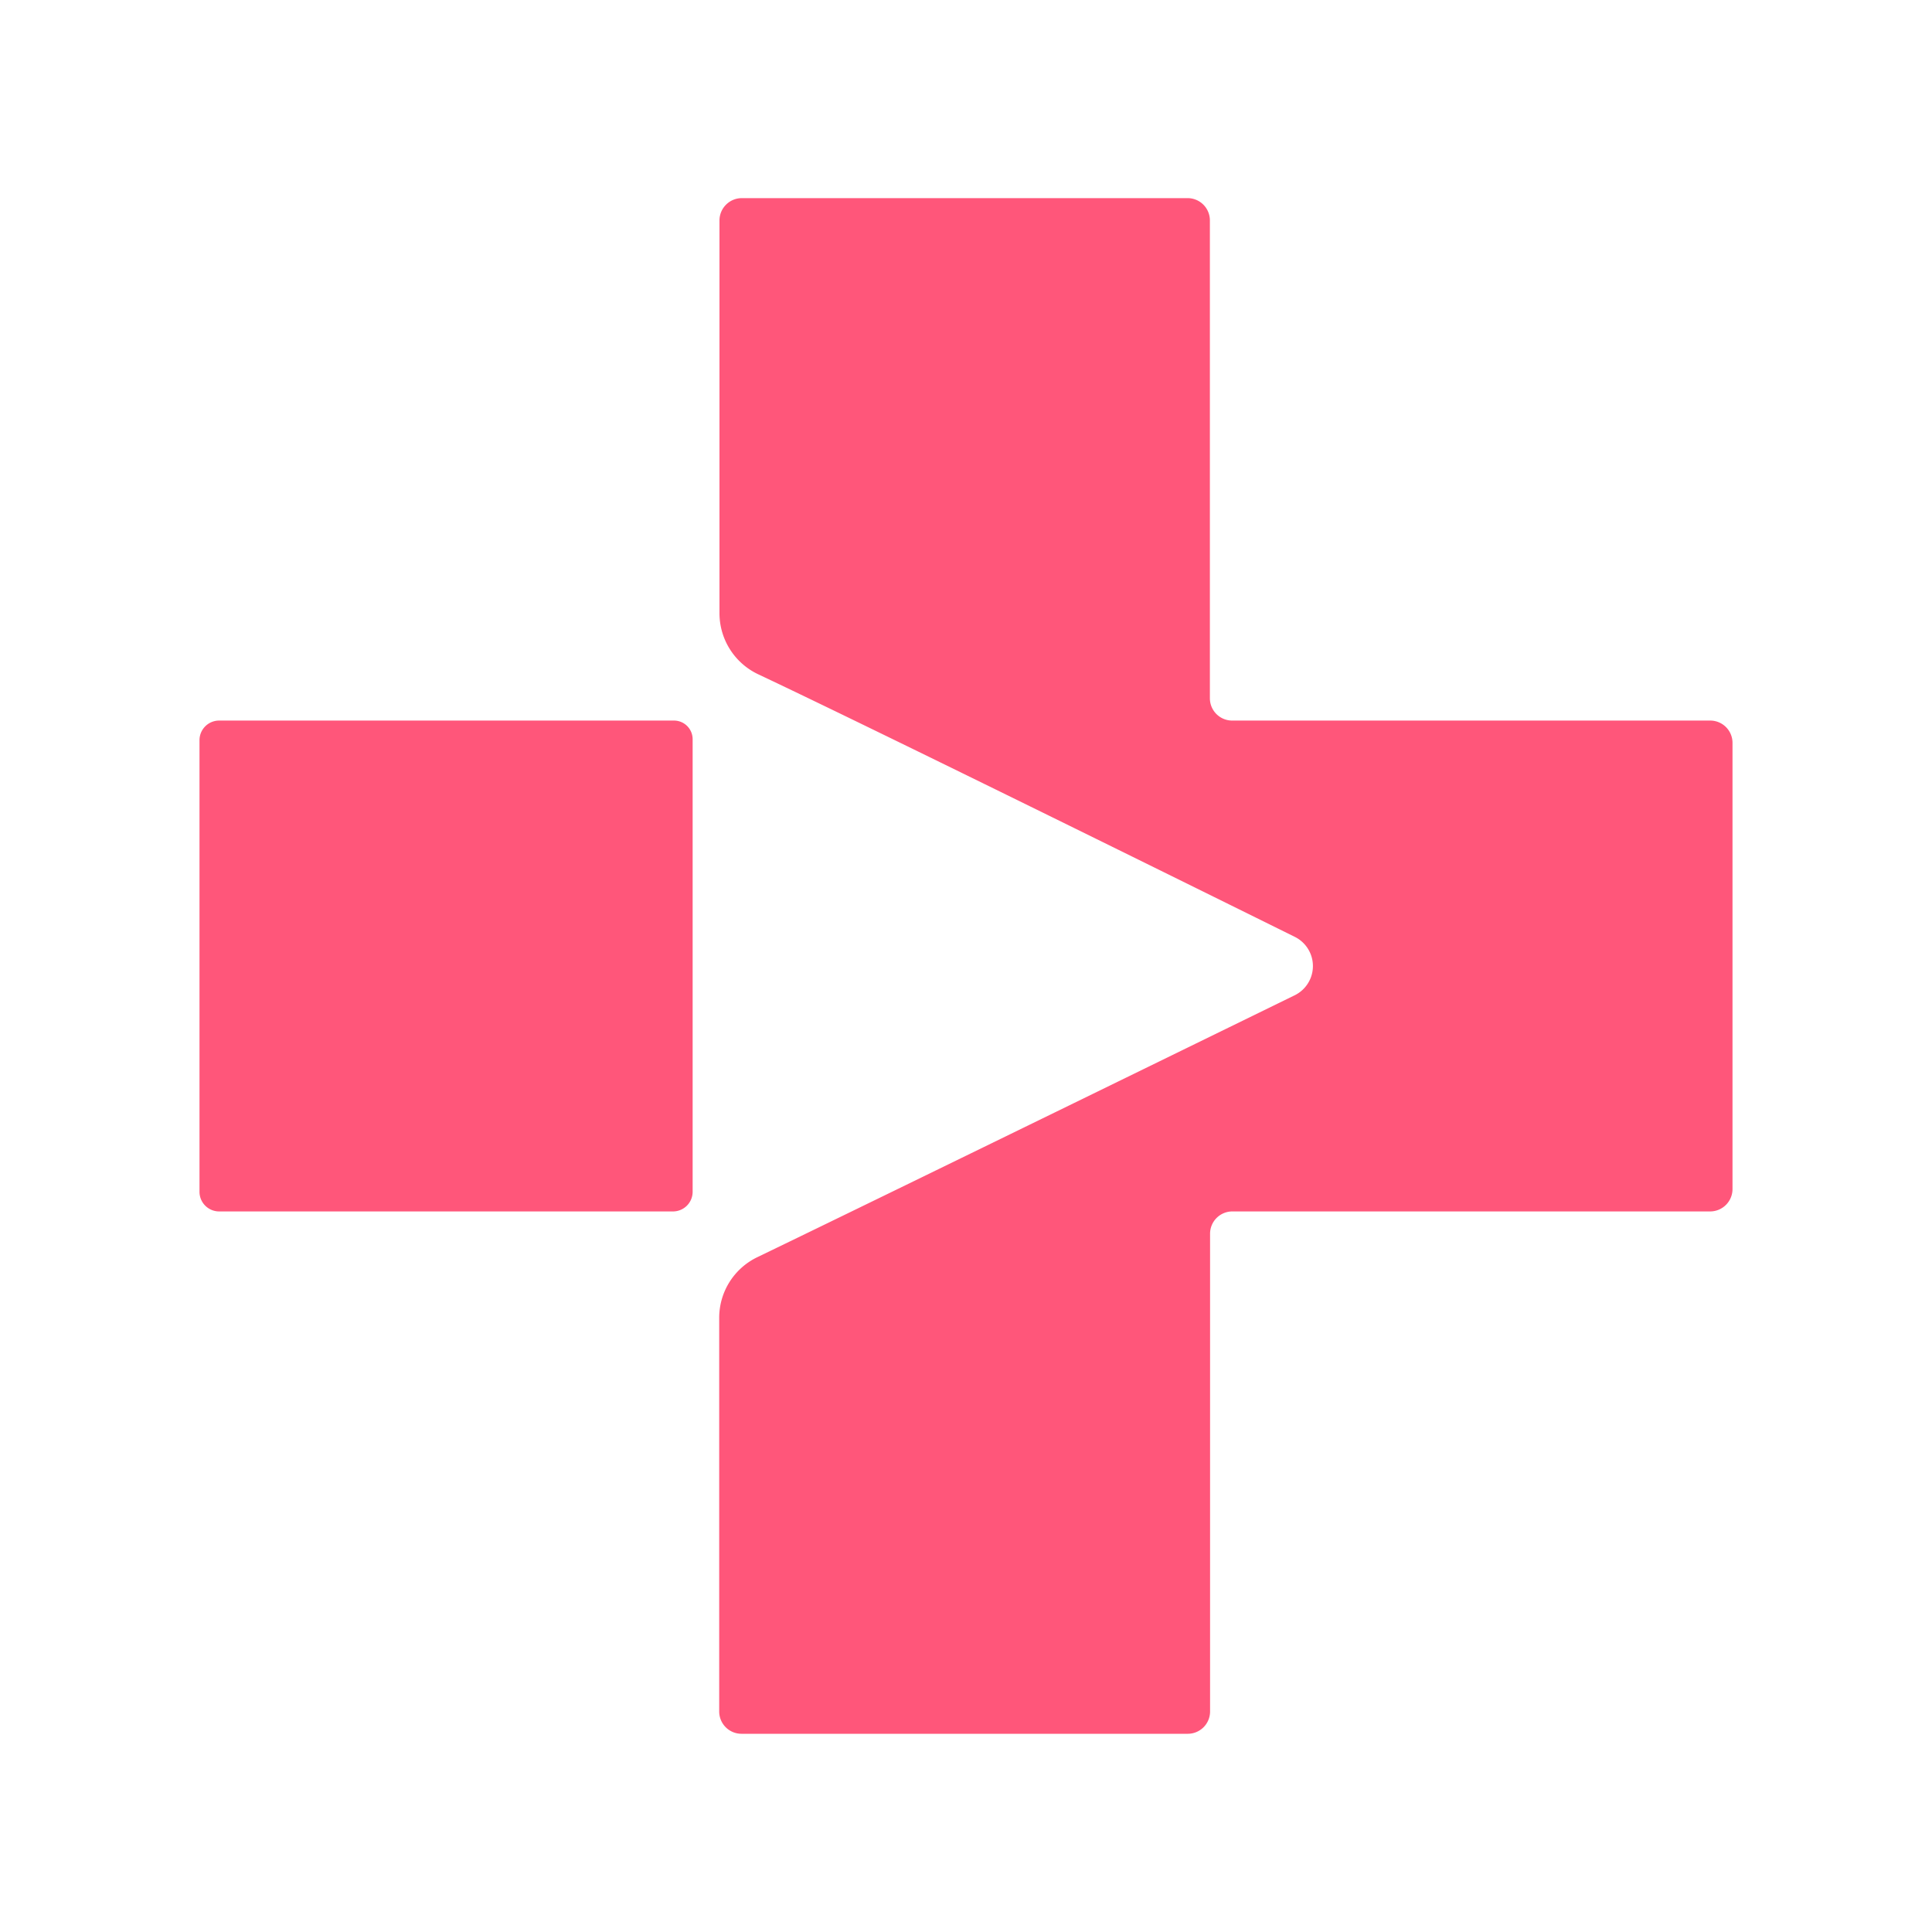
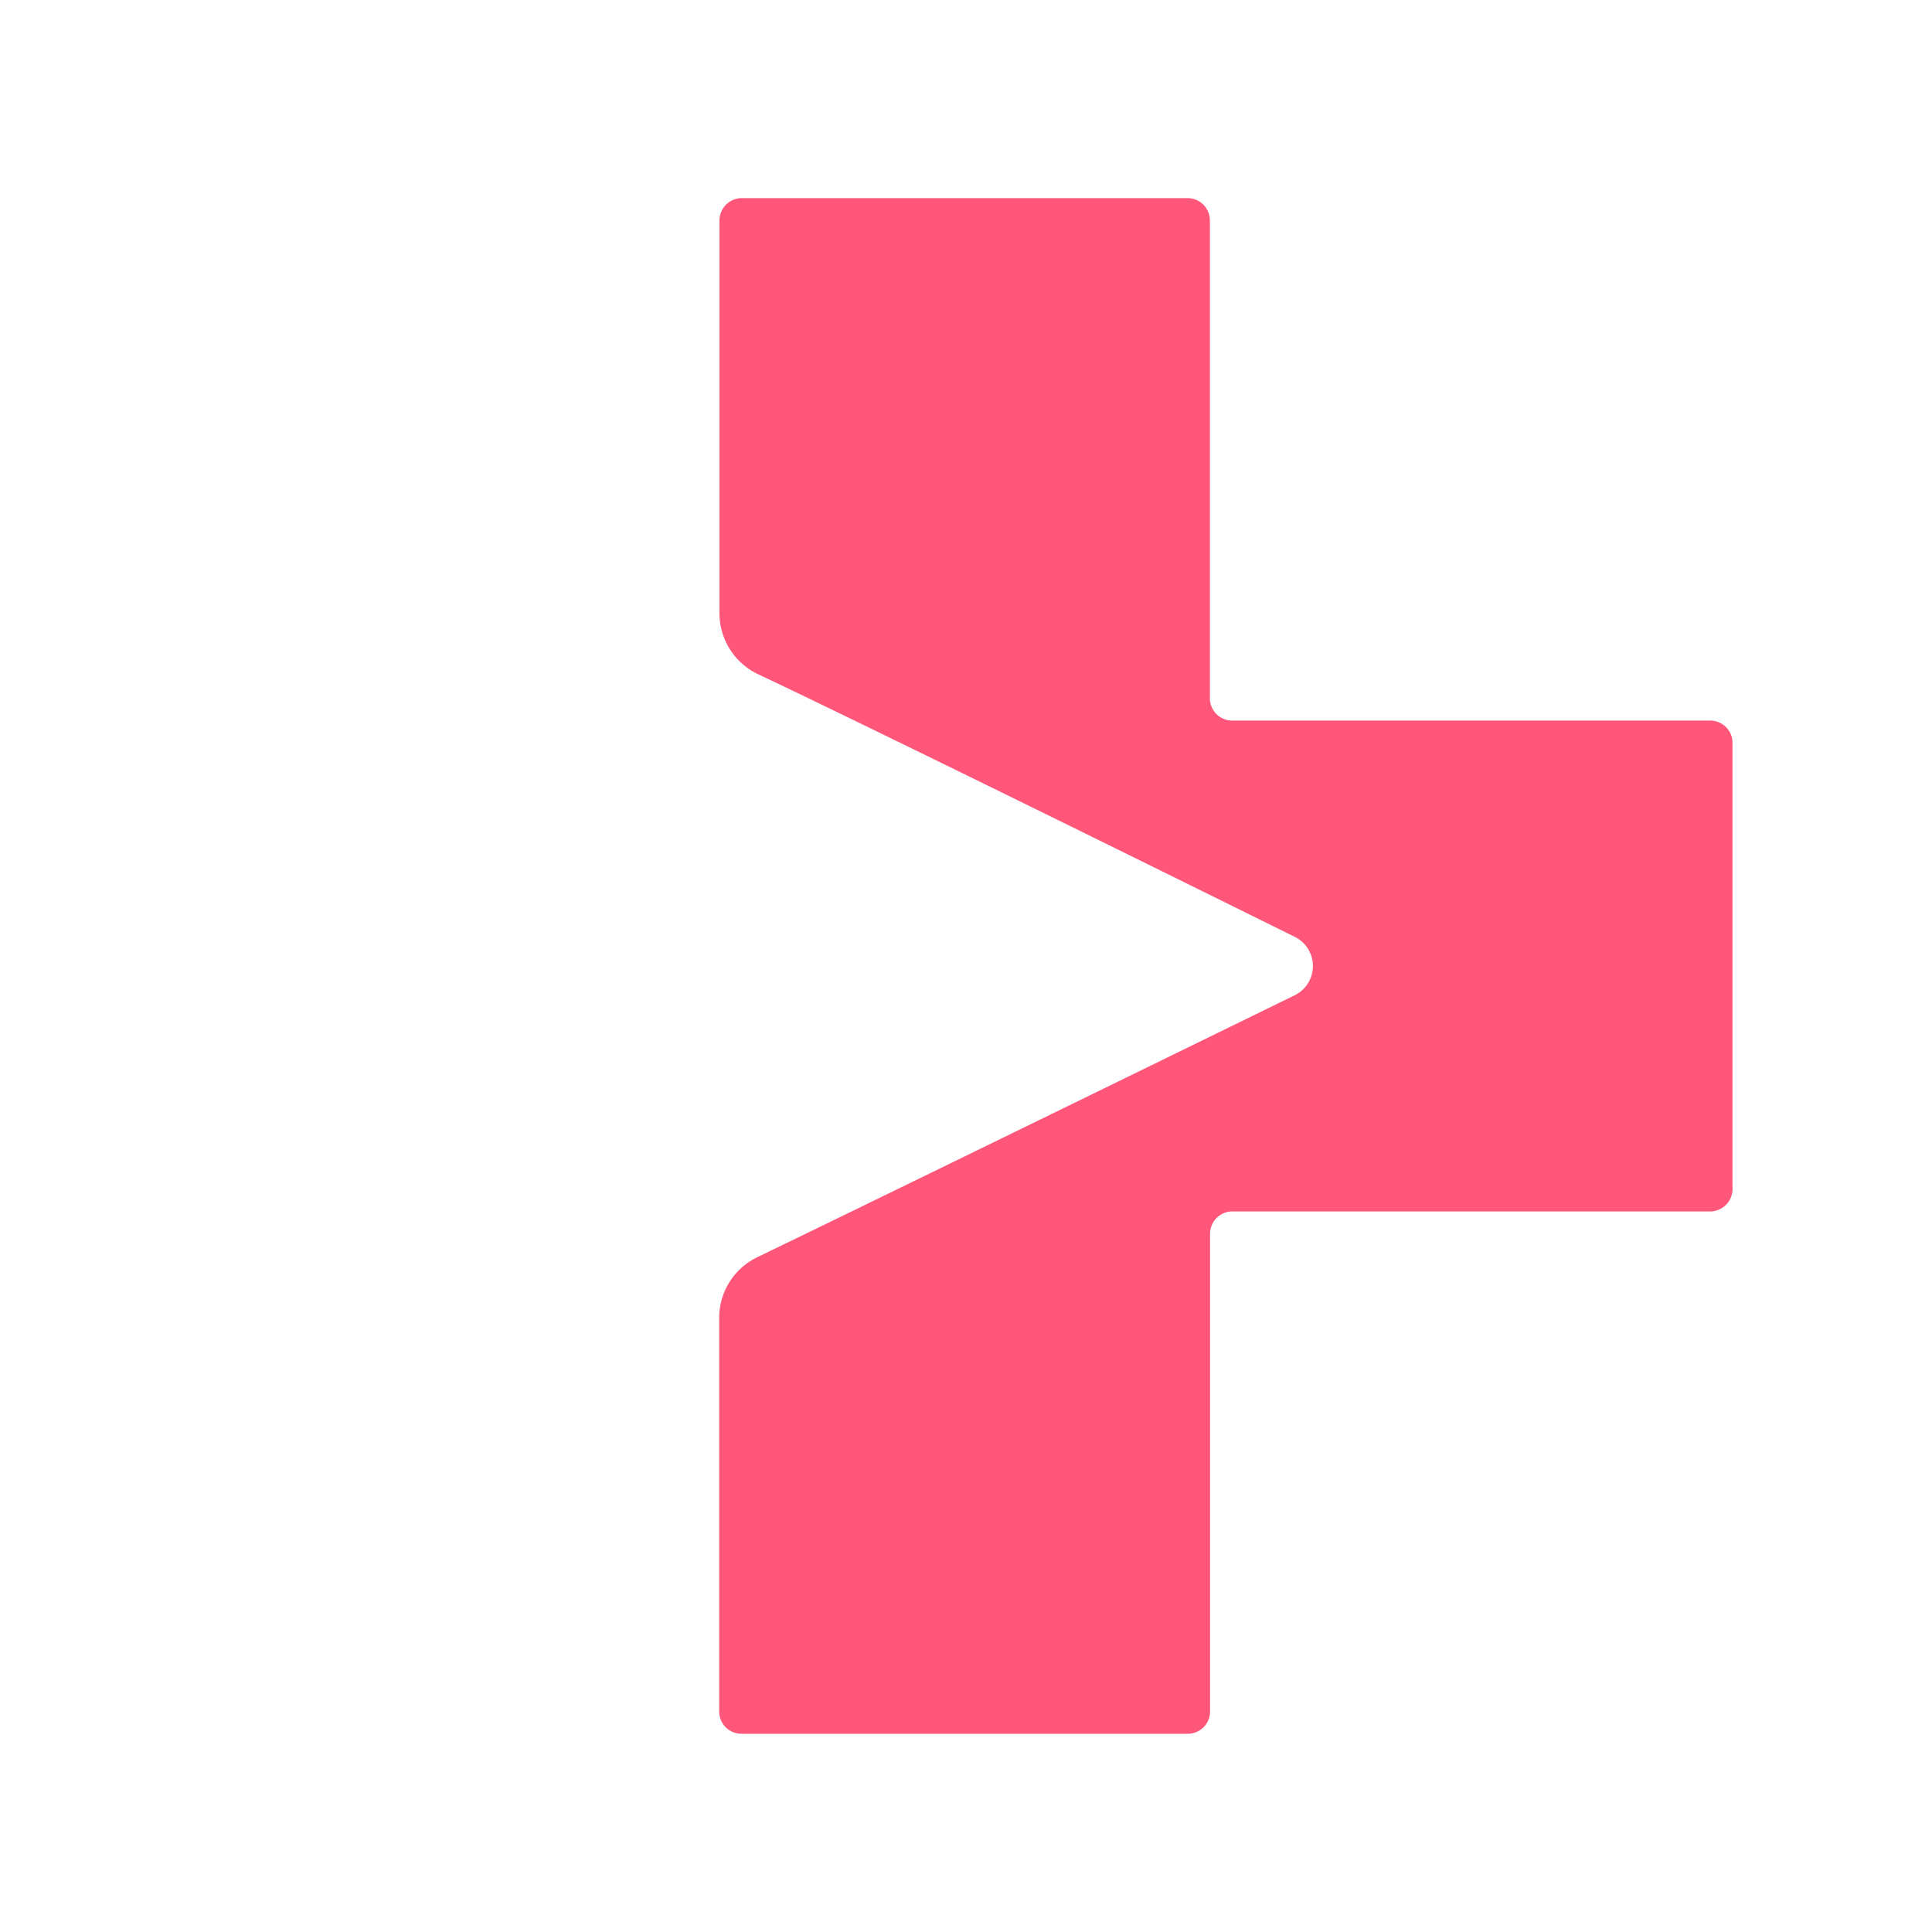
<svg xmlns="http://www.w3.org/2000/svg" id="Layer_1" data-name="Layer 1" viewBox="0 0 212.38 212.38">
  <defs>
    <style>.cls-1{fill:#ff567a;}</style>
  </defs>
  <path class="cls-1" d="M79.06,188.14a2.45,2.45,0,0,0,2.46,2.45h49.05a2.45,2.45,0,0,0,2.45-2.45V135.62a2.45,2.45,0,0,1,2.45-2.45H188a2.46,2.46,0,0,0,2.45-2.46V81.66A2.45,2.45,0,0,0,188,79.21H135.47A2.45,2.45,0,0,1,133,76.76V24.23a2.45,2.45,0,0,0-2.45-2.45h-49a2.46,2.46,0,0,0-2.46,2.45V67.39A7.43,7.43,0,0,0,83.3,74.1C97.49,80.79,142.36,103,142.36,103a3.58,3.58,0,0,1,0,6.39s-45,22-59.11,28.81a7.39,7.39,0,0,0-4.19,6.68Z" />
-   <path class="cls-1" d="M24.09,79.21h50a2.05,2.05,0,0,1,2.05,2.05V131A2.16,2.16,0,0,1,74,133.17H24.09A2.16,2.16,0,0,1,21.93,131V81.37A2.16,2.16,0,0,1,24.09,79.21Z" />
</svg>